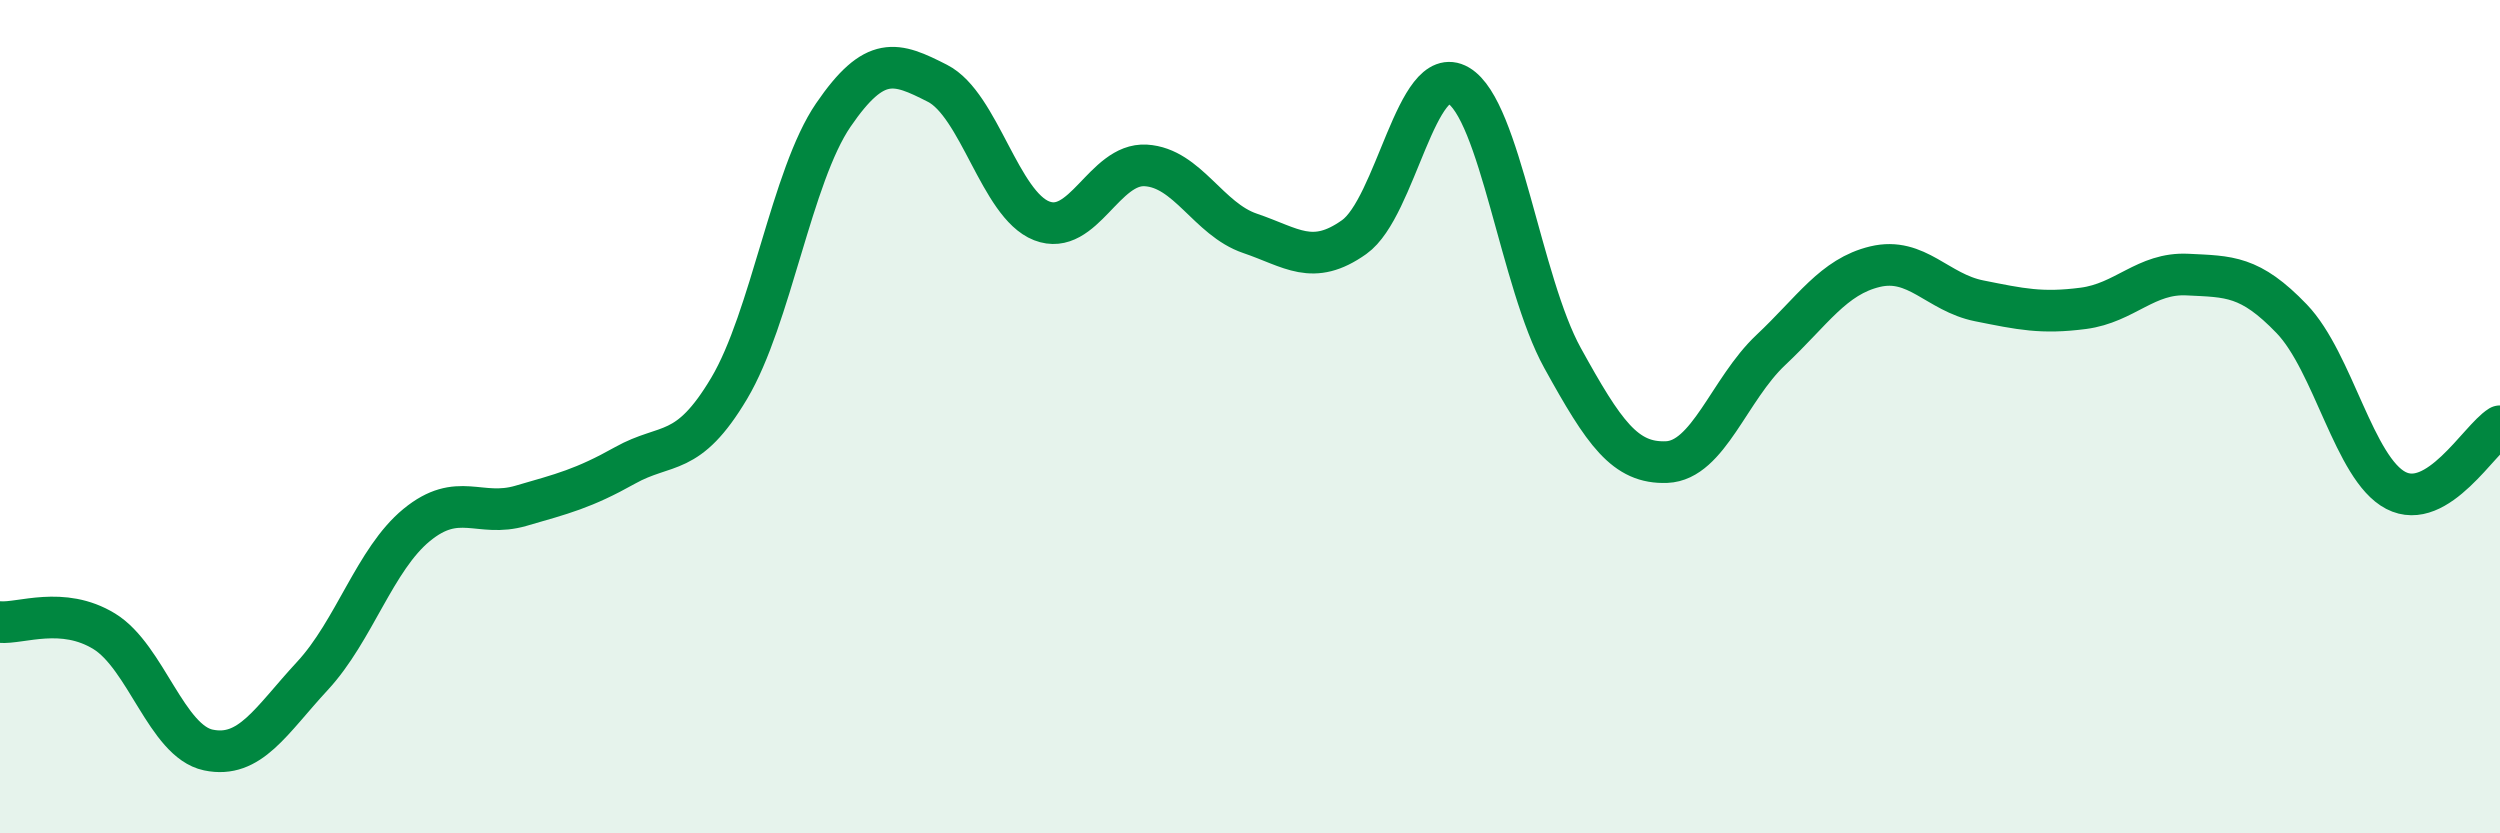
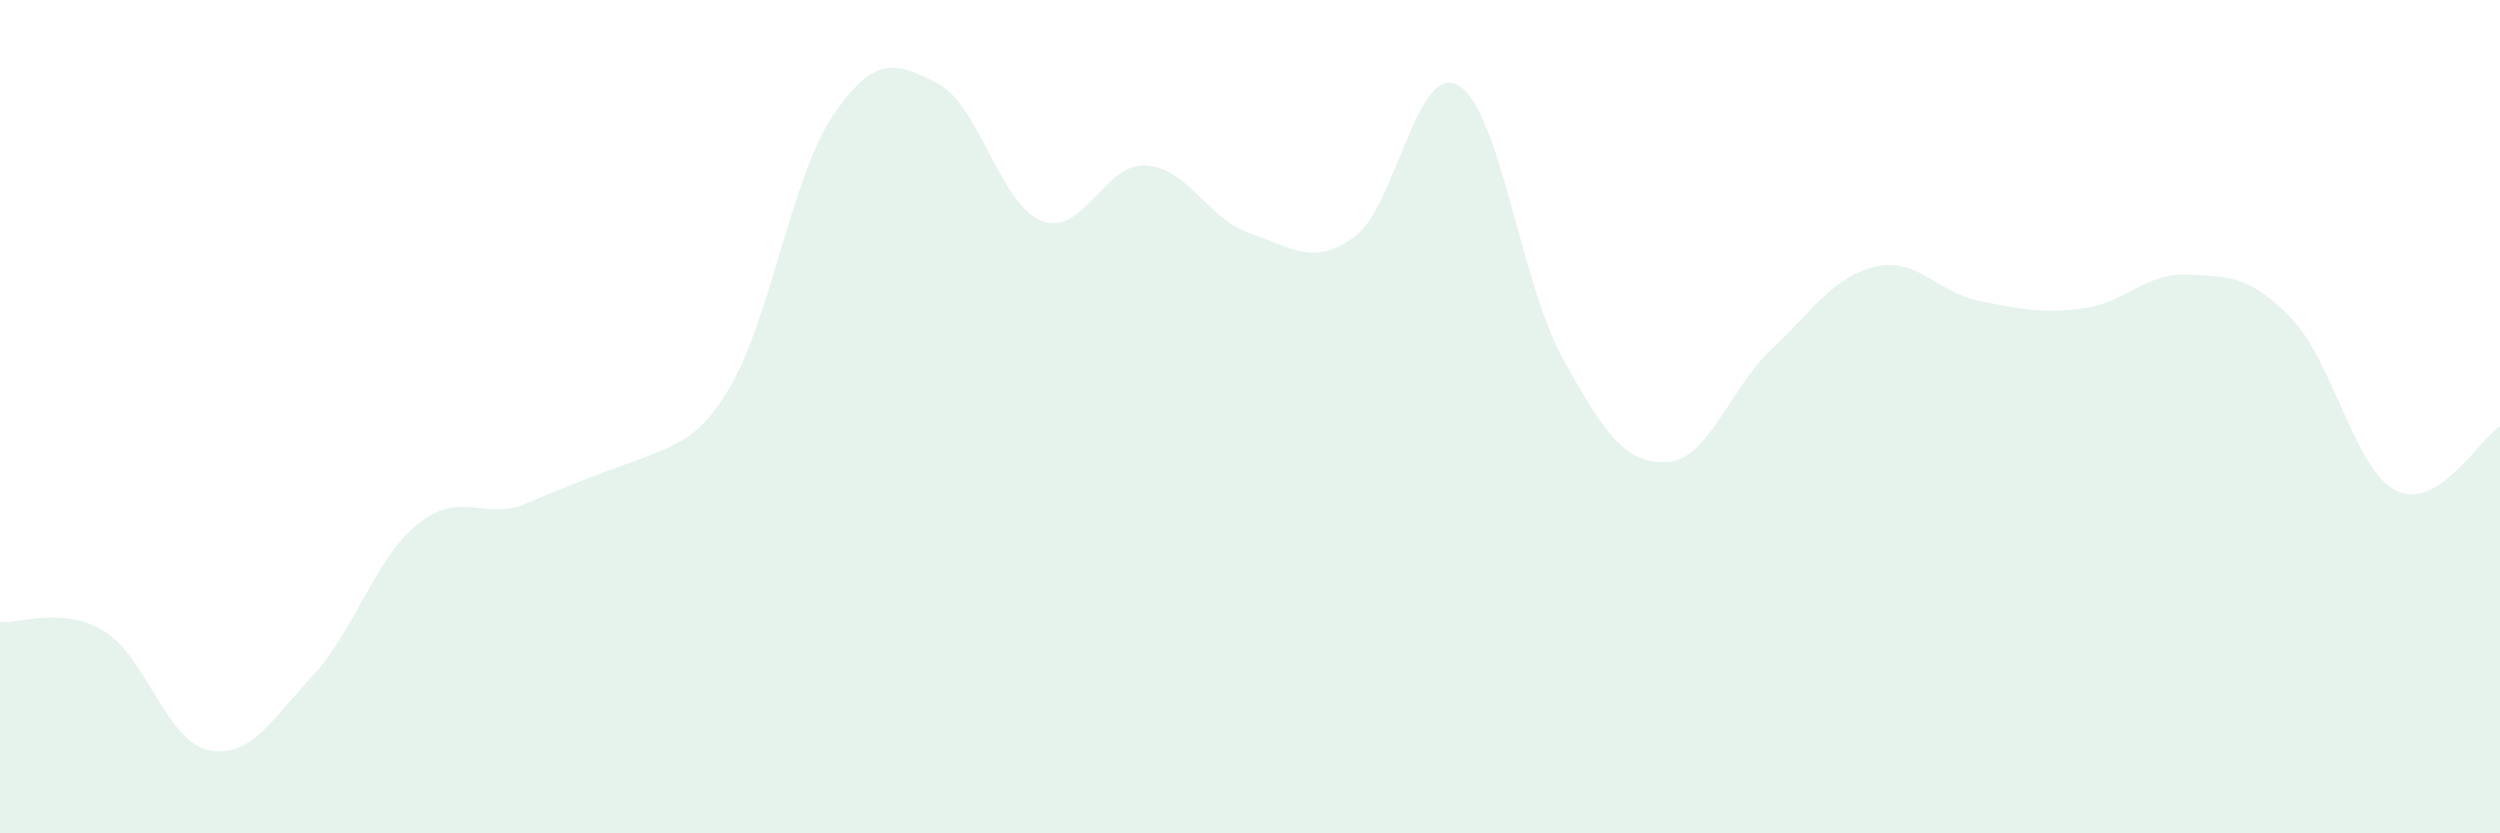
<svg xmlns="http://www.w3.org/2000/svg" width="60" height="20" viewBox="0 0 60 20">
-   <path d="M 0,14.93 C 0.5,14.97 1.5,14.54 2.5,15.15 C 3.5,15.76 4,17.79 5,18 C 6,18.21 6.5,17.3 7.5,16.22 C 8.5,15.14 9,13.42 10,12.6 C 11,11.78 11.5,12.43 12.5,12.14 C 13.5,11.85 14,11.73 15,11.17 C 16,10.61 16.5,11 17.5,9.32 C 18.5,7.64 19,4.22 20,2.76 C 21,1.3 21.5,1.49 22.5,2 C 23.5,2.51 24,4.91 25,5.3 C 26,5.69 26.5,3.91 27.5,3.97 C 28.5,4.03 29,5.26 30,5.6 C 31,5.94 31.5,6.4 32.5,5.69 C 33.5,4.98 34,1.47 35,2.05 C 36,2.63 36.5,6.78 37.5,8.59 C 38.5,10.4 39,11.13 40,11.09 C 41,11.05 41.5,9.34 42.5,8.4 C 43.5,7.46 44,6.64 45,6.4 C 46,6.16 46.5,7.02 47.5,7.22 C 48.5,7.42 49,7.53 50,7.4 C 51,7.27 51.5,6.54 52.5,6.59 C 53.5,6.64 54,6.61 55,7.65 C 56,8.69 56.5,11.25 57.5,11.77 C 58.5,12.29 59.5,10.54 60,10.23L60 20L0 20Z" fill="#008740" opacity="0.1" stroke-linecap="round" stroke-linejoin="round" />
-   <path d="M 0,14.93 C 0.5,14.97 1.5,14.54 2.5,15.15 C 3.5,15.76 4,17.79 5,18 C 6,18.21 6.5,17.3 7.5,16.22 C 8.5,15.14 9,13.42 10,12.6 C 11,11.78 11.5,12.43 12.5,12.14 C 13.5,11.85 14,11.73 15,11.17 C 16,10.61 16.5,11 17.5,9.32 C 18.5,7.64 19,4.22 20,2.76 C 21,1.3 21.5,1.49 22.5,2 C 23.5,2.51 24,4.91 25,5.3 C 26,5.69 26.5,3.91 27.5,3.97 C 28.5,4.03 29,5.26 30,5.6 C 31,5.94 31.5,6.4 32.5,5.69 C 33.5,4.98 34,1.47 35,2.05 C 36,2.63 36.5,6.78 37.5,8.59 C 38.5,10.4 39,11.13 40,11.09 C 41,11.05 41.5,9.34 42.5,8.4 C 43.5,7.46 44,6.64 45,6.4 C 46,6.16 46.5,7.02 47.5,7.22 C 48.5,7.42 49,7.53 50,7.4 C 51,7.27 51.5,6.54 52.5,6.59 C 53.5,6.64 54,6.61 55,7.65 C 56,8.69 56.5,11.25 57.5,11.77 C 58.5,12.29 59.5,10.54 60,10.23" stroke="#008740" stroke-width="1" fill="none" stroke-linecap="round" stroke-linejoin="round" />
+   <path d="M 0,14.93 C 0.5,14.97 1.5,14.54 2.5,15.15 C 3.5,15.76 4,17.79 5,18 C 6,18.21 6.5,17.3 7.5,16.22 C 8.5,15.14 9,13.42 10,12.6 C 11,11.78 11.5,12.43 12.5,12.14 C 16,10.61 16.5,11 17.5,9.32 C 18.5,7.64 19,4.22 20,2.76 C 21,1.3 21.5,1.49 22.5,2 C 23.5,2.51 24,4.91 25,5.3 C 26,5.69 26.5,3.91 27.5,3.97 C 28.5,4.03 29,5.26 30,5.6 C 31,5.94 31.5,6.4 32.5,5.69 C 33.5,4.98 34,1.47 35,2.05 C 36,2.63 36.5,6.78 37.5,8.59 C 38.5,10.4 39,11.13 40,11.09 C 41,11.05 41.5,9.34 42.5,8.4 C 43.5,7.46 44,6.64 45,6.4 C 46,6.16 46.5,7.02 47.5,7.22 C 48.5,7.42 49,7.53 50,7.4 C 51,7.27 51.5,6.54 52.5,6.59 C 53.5,6.64 54,6.61 55,7.65 C 56,8.69 56.5,11.25 57.5,11.77 C 58.5,12.29 59.5,10.54 60,10.23L60 20L0 20Z" fill="#008740" opacity="0.1" stroke-linecap="round" stroke-linejoin="round" />
</svg>